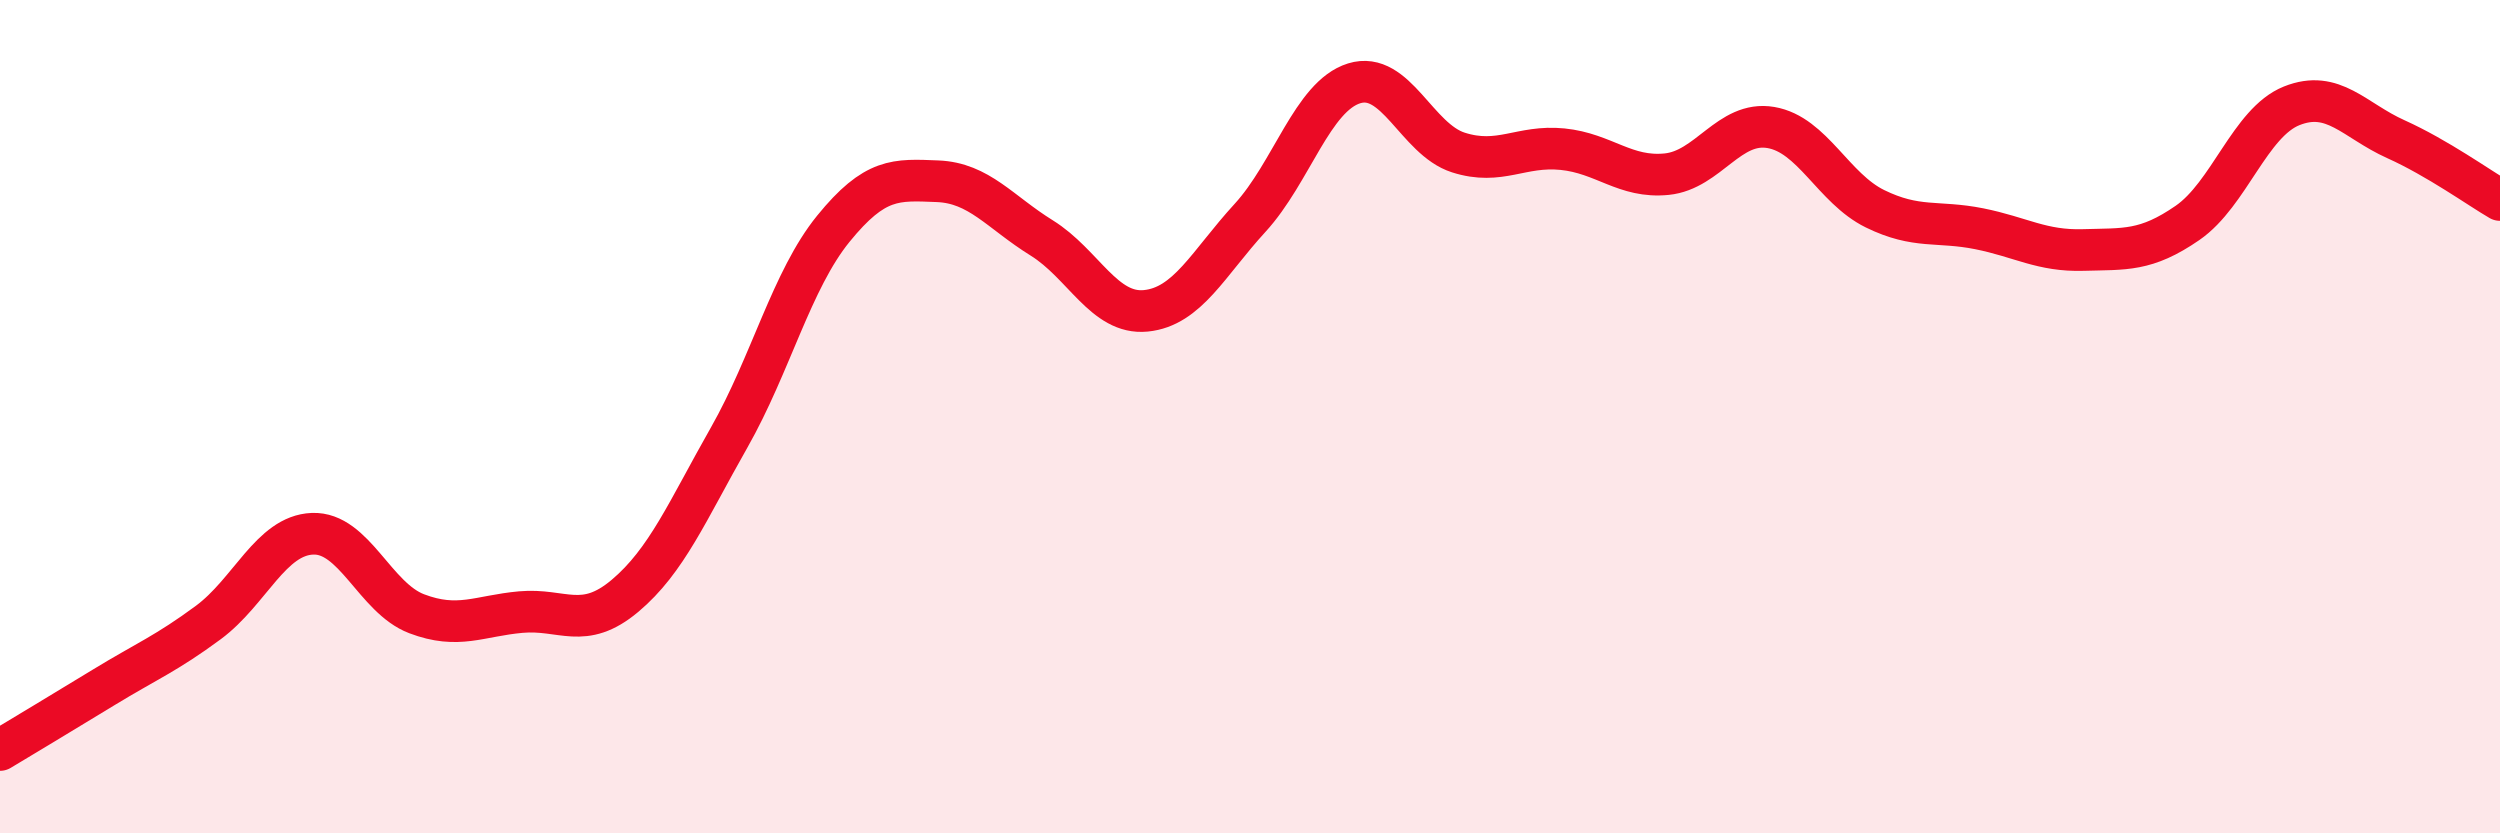
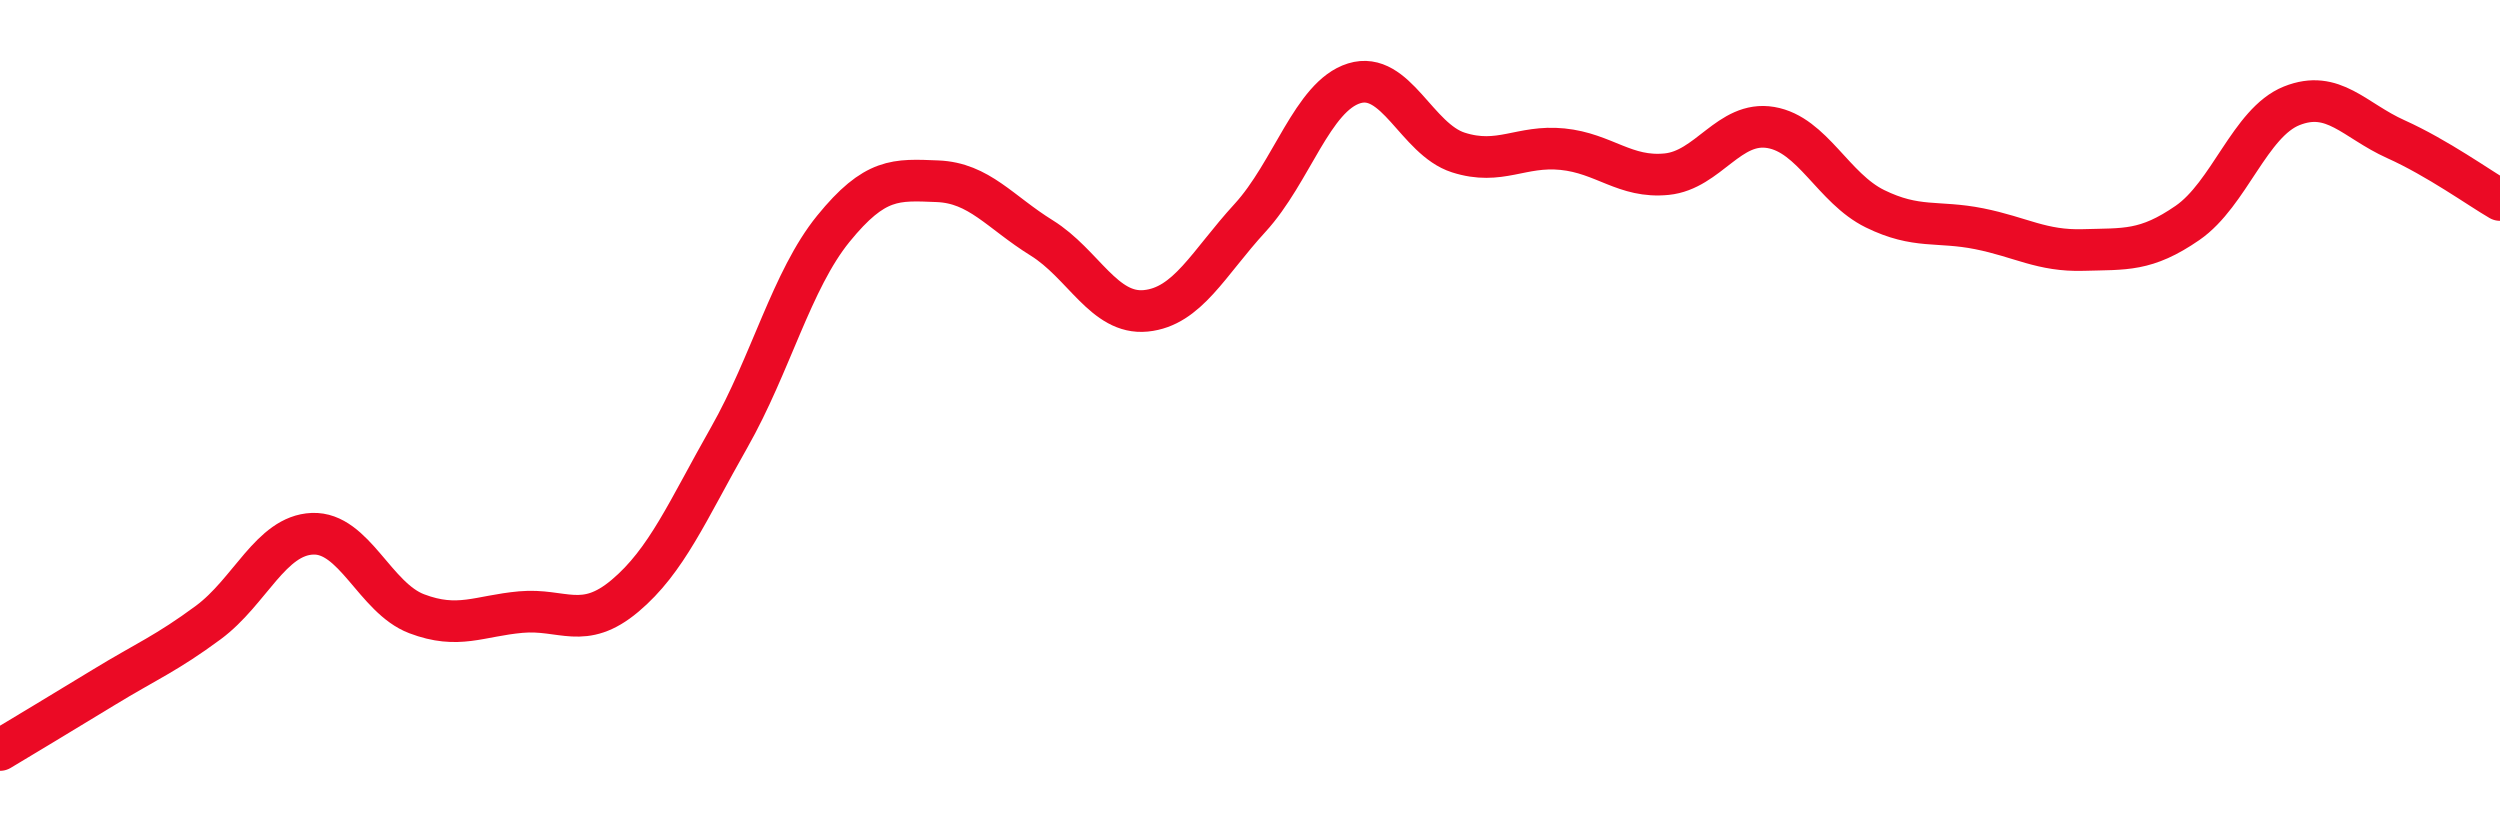
<svg xmlns="http://www.w3.org/2000/svg" width="60" height="20" viewBox="0 0 60 20">
-   <path d="M 0,18 C 0.5,17.7 1.5,17.1 2.5,16.49 C 3.5,15.88 4,15.68 5,14.94 C 6,14.2 6.5,12.85 7.5,12.81 C 8.5,12.77 9,14.35 10,14.73 C 11,15.11 11.5,14.78 12.5,14.69 C 13.5,14.6 14,15.14 15,14.3 C 16,13.46 16.5,12.26 17.5,10.5 C 18.5,8.74 19,6.72 20,5.49 C 21,4.26 21.5,4.31 22.5,4.35 C 23.5,4.39 24,5.09 25,5.71 C 26,6.33 26.5,7.56 27.5,7.46 C 28.5,7.36 29,6.32 30,5.23 C 31,4.14 31.5,2.31 32.5,2 C 33.5,1.69 34,3.34 35,3.66 C 36,3.98 36.5,3.48 37.5,3.58 C 38.5,3.68 39,4.28 40,4.18 C 41,4.08 41.5,2.89 42.5,3.06 C 43.5,3.23 44,4.52 45,5.01 C 46,5.5 46.5,5.29 47.5,5.49 C 48.5,5.69 49,6.03 50,6 C 51,5.97 51.5,6.04 52.5,5.35 C 53.5,4.66 54,2.94 55,2.54 C 56,2.14 56.5,2.89 57.5,3.34 C 58.5,3.79 59.5,4.51 60,4.8L60 20L0 20Z" fill="#EB0A25" opacity="0.1" stroke-linecap="round" stroke-linejoin="round" />
  <path d="M 0,18 C 0.5,17.7 1.5,17.1 2.5,16.49 C 3.5,15.88 4,15.68 5,14.94 C 6,14.2 6.5,12.85 7.5,12.81 C 8.5,12.77 9,14.35 10,14.73 C 11,15.11 11.5,14.78 12.5,14.69 C 13.5,14.6 14,15.14 15,14.3 C 16,13.46 16.5,12.26 17.5,10.5 C 18.5,8.74 19,6.72 20,5.49 C 21,4.26 21.5,4.31 22.5,4.35 C 23.5,4.39 24,5.09 25,5.71 C 26,6.33 26.5,7.56 27.5,7.46 C 28.5,7.36 29,6.32 30,5.23 C 31,4.14 31.5,2.31 32.5,2 C 33.5,1.69 34,3.34 35,3.66 C 36,3.98 36.5,3.48 37.5,3.58 C 38.5,3.68 39,4.28 40,4.18 C 41,4.08 41.5,2.89 42.5,3.06 C 43.5,3.23 44,4.52 45,5.01 C 46,5.5 46.5,5.29 47.5,5.49 C 48.5,5.69 49,6.03 50,6 C 51,5.97 51.5,6.04 52.5,5.35 C 53.5,4.66 54,2.94 55,2.54 C 56,2.14 56.5,2.89 57.5,3.34 C 58.5,3.79 59.5,4.51 60,4.8" stroke="#EB0A25" stroke-width="1" fill="none" stroke-linecap="round" stroke-linejoin="round" />
</svg>